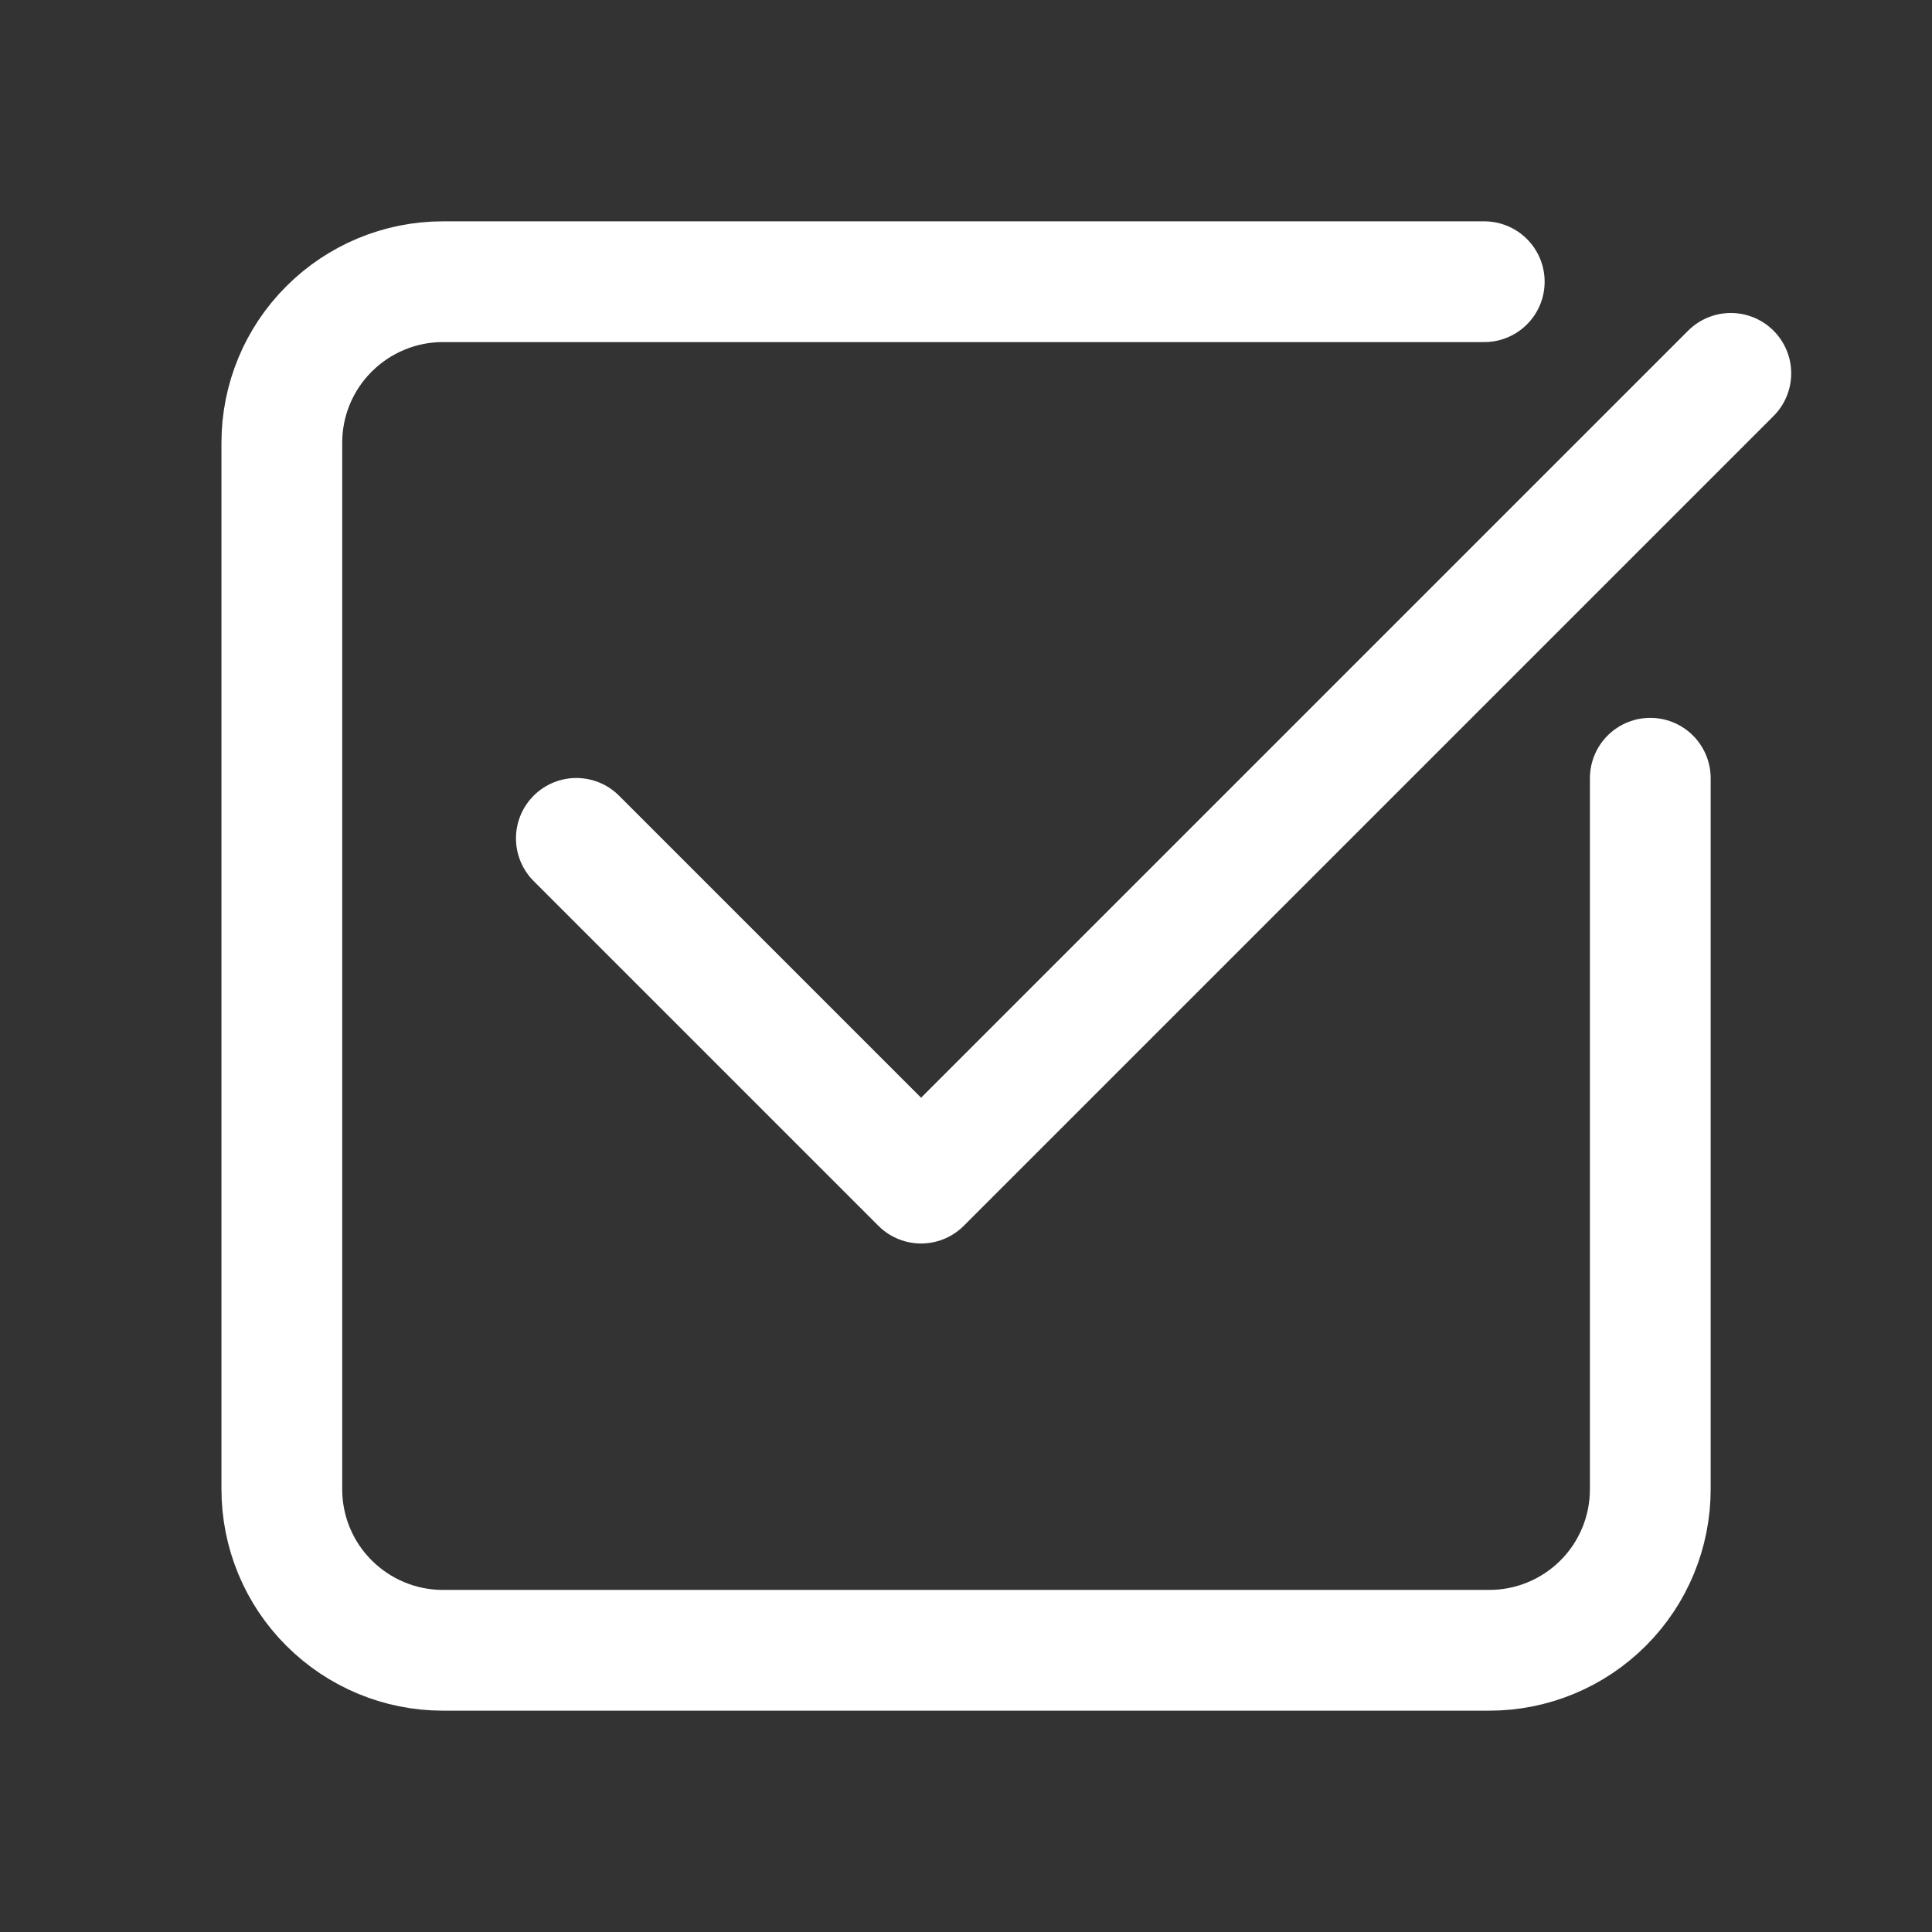
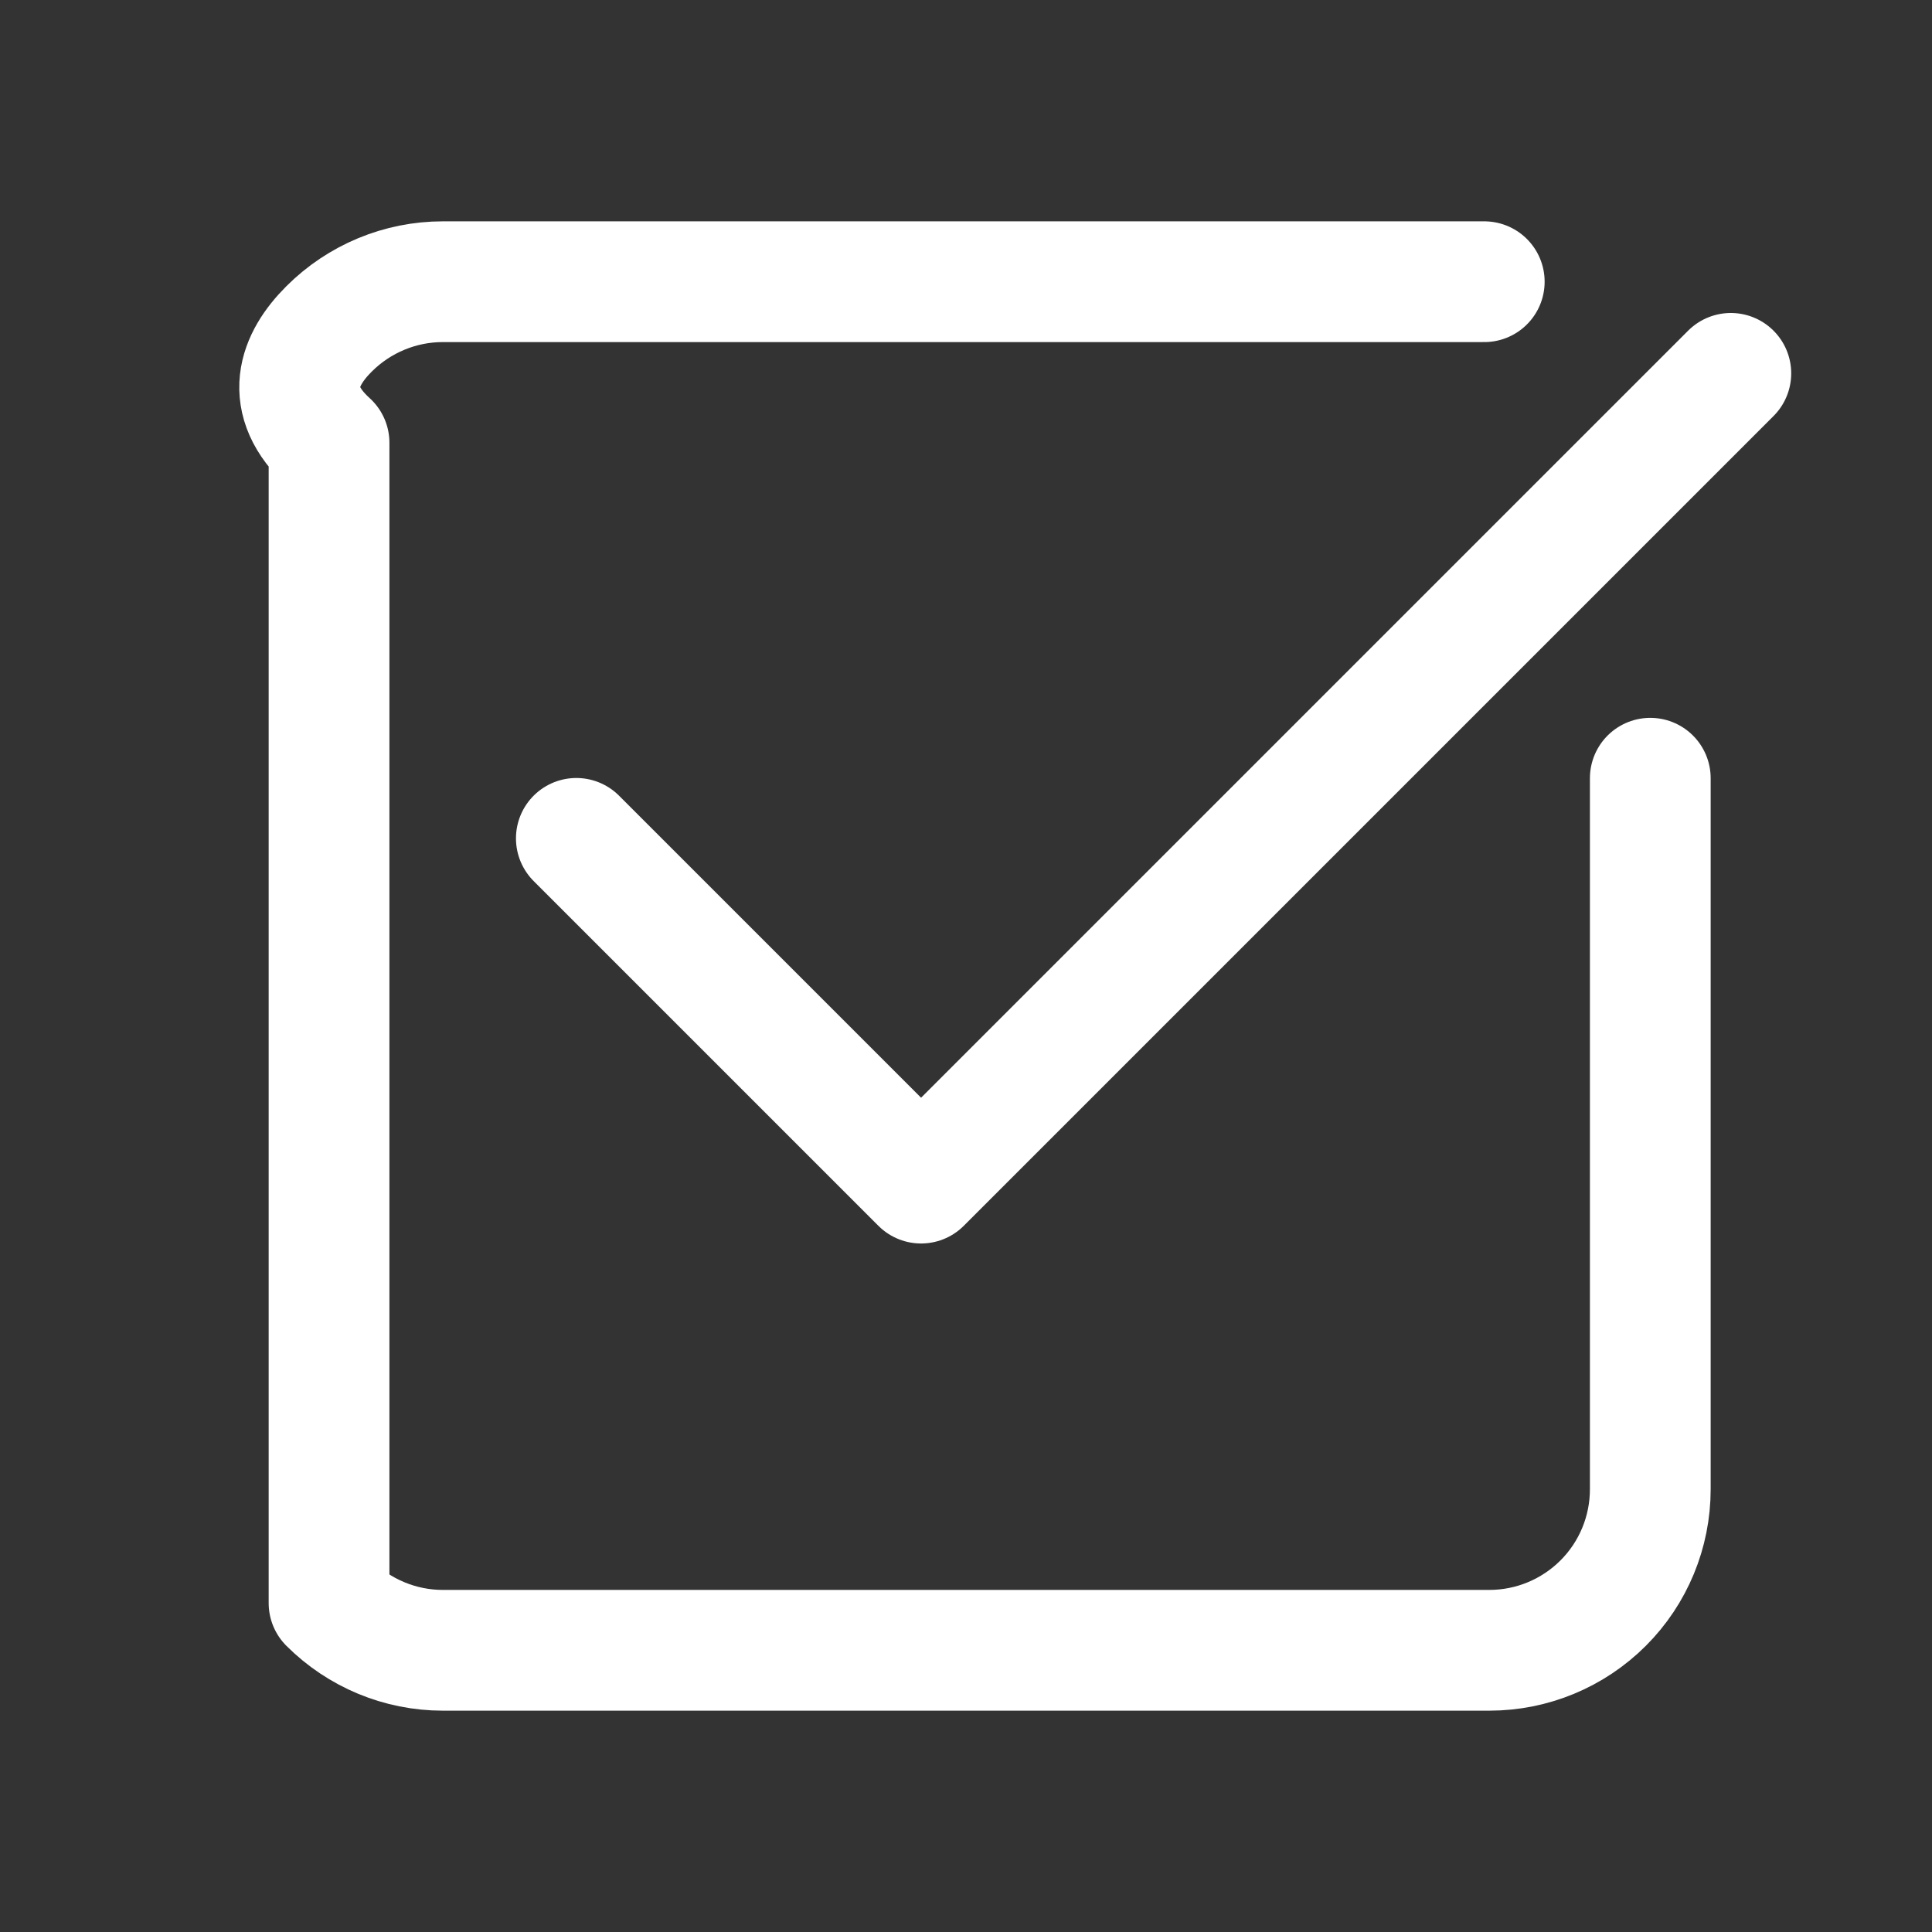
<svg xmlns="http://www.w3.org/2000/svg" width="16" height="16" viewBox="0 0 16 16" fill="none">
  <rect x="0" y="0" width="16" height="16" fill="#333333" stroke="none" />
-   <path d="M14.334 3.092L7.628 9.798L4.773 6.943M13.667 6.445V12.333C13.667 12.687 13.527 13.026 13.277 13.276C13.027 13.526 12.688 13.667 12.334 13.667H3.667C3.314 13.667 2.975 13.526 2.725 13.276C2.474 13.026 2.334 12.687 2.334 12.333V3.667C2.334 3.313 2.474 2.974 2.725 2.724C2.975 2.474 3.314 2.333 3.667 2.333H12.292" stroke="white" stroke-linecap="round" stroke-linejoin="round" />
+   <path d="M14.334 3.092L7.628 9.798L4.773 6.943M13.667 6.445V12.333C13.667 12.687 13.527 13.026 13.277 13.276C13.027 13.526 12.688 13.667 12.334 13.667H3.667C3.314 13.667 2.975 13.526 2.725 13.276V3.667C2.334 3.313 2.474 2.974 2.725 2.724C2.975 2.474 3.314 2.333 3.667 2.333H12.292" stroke="white" stroke-linecap="round" stroke-linejoin="round" />
</svg>